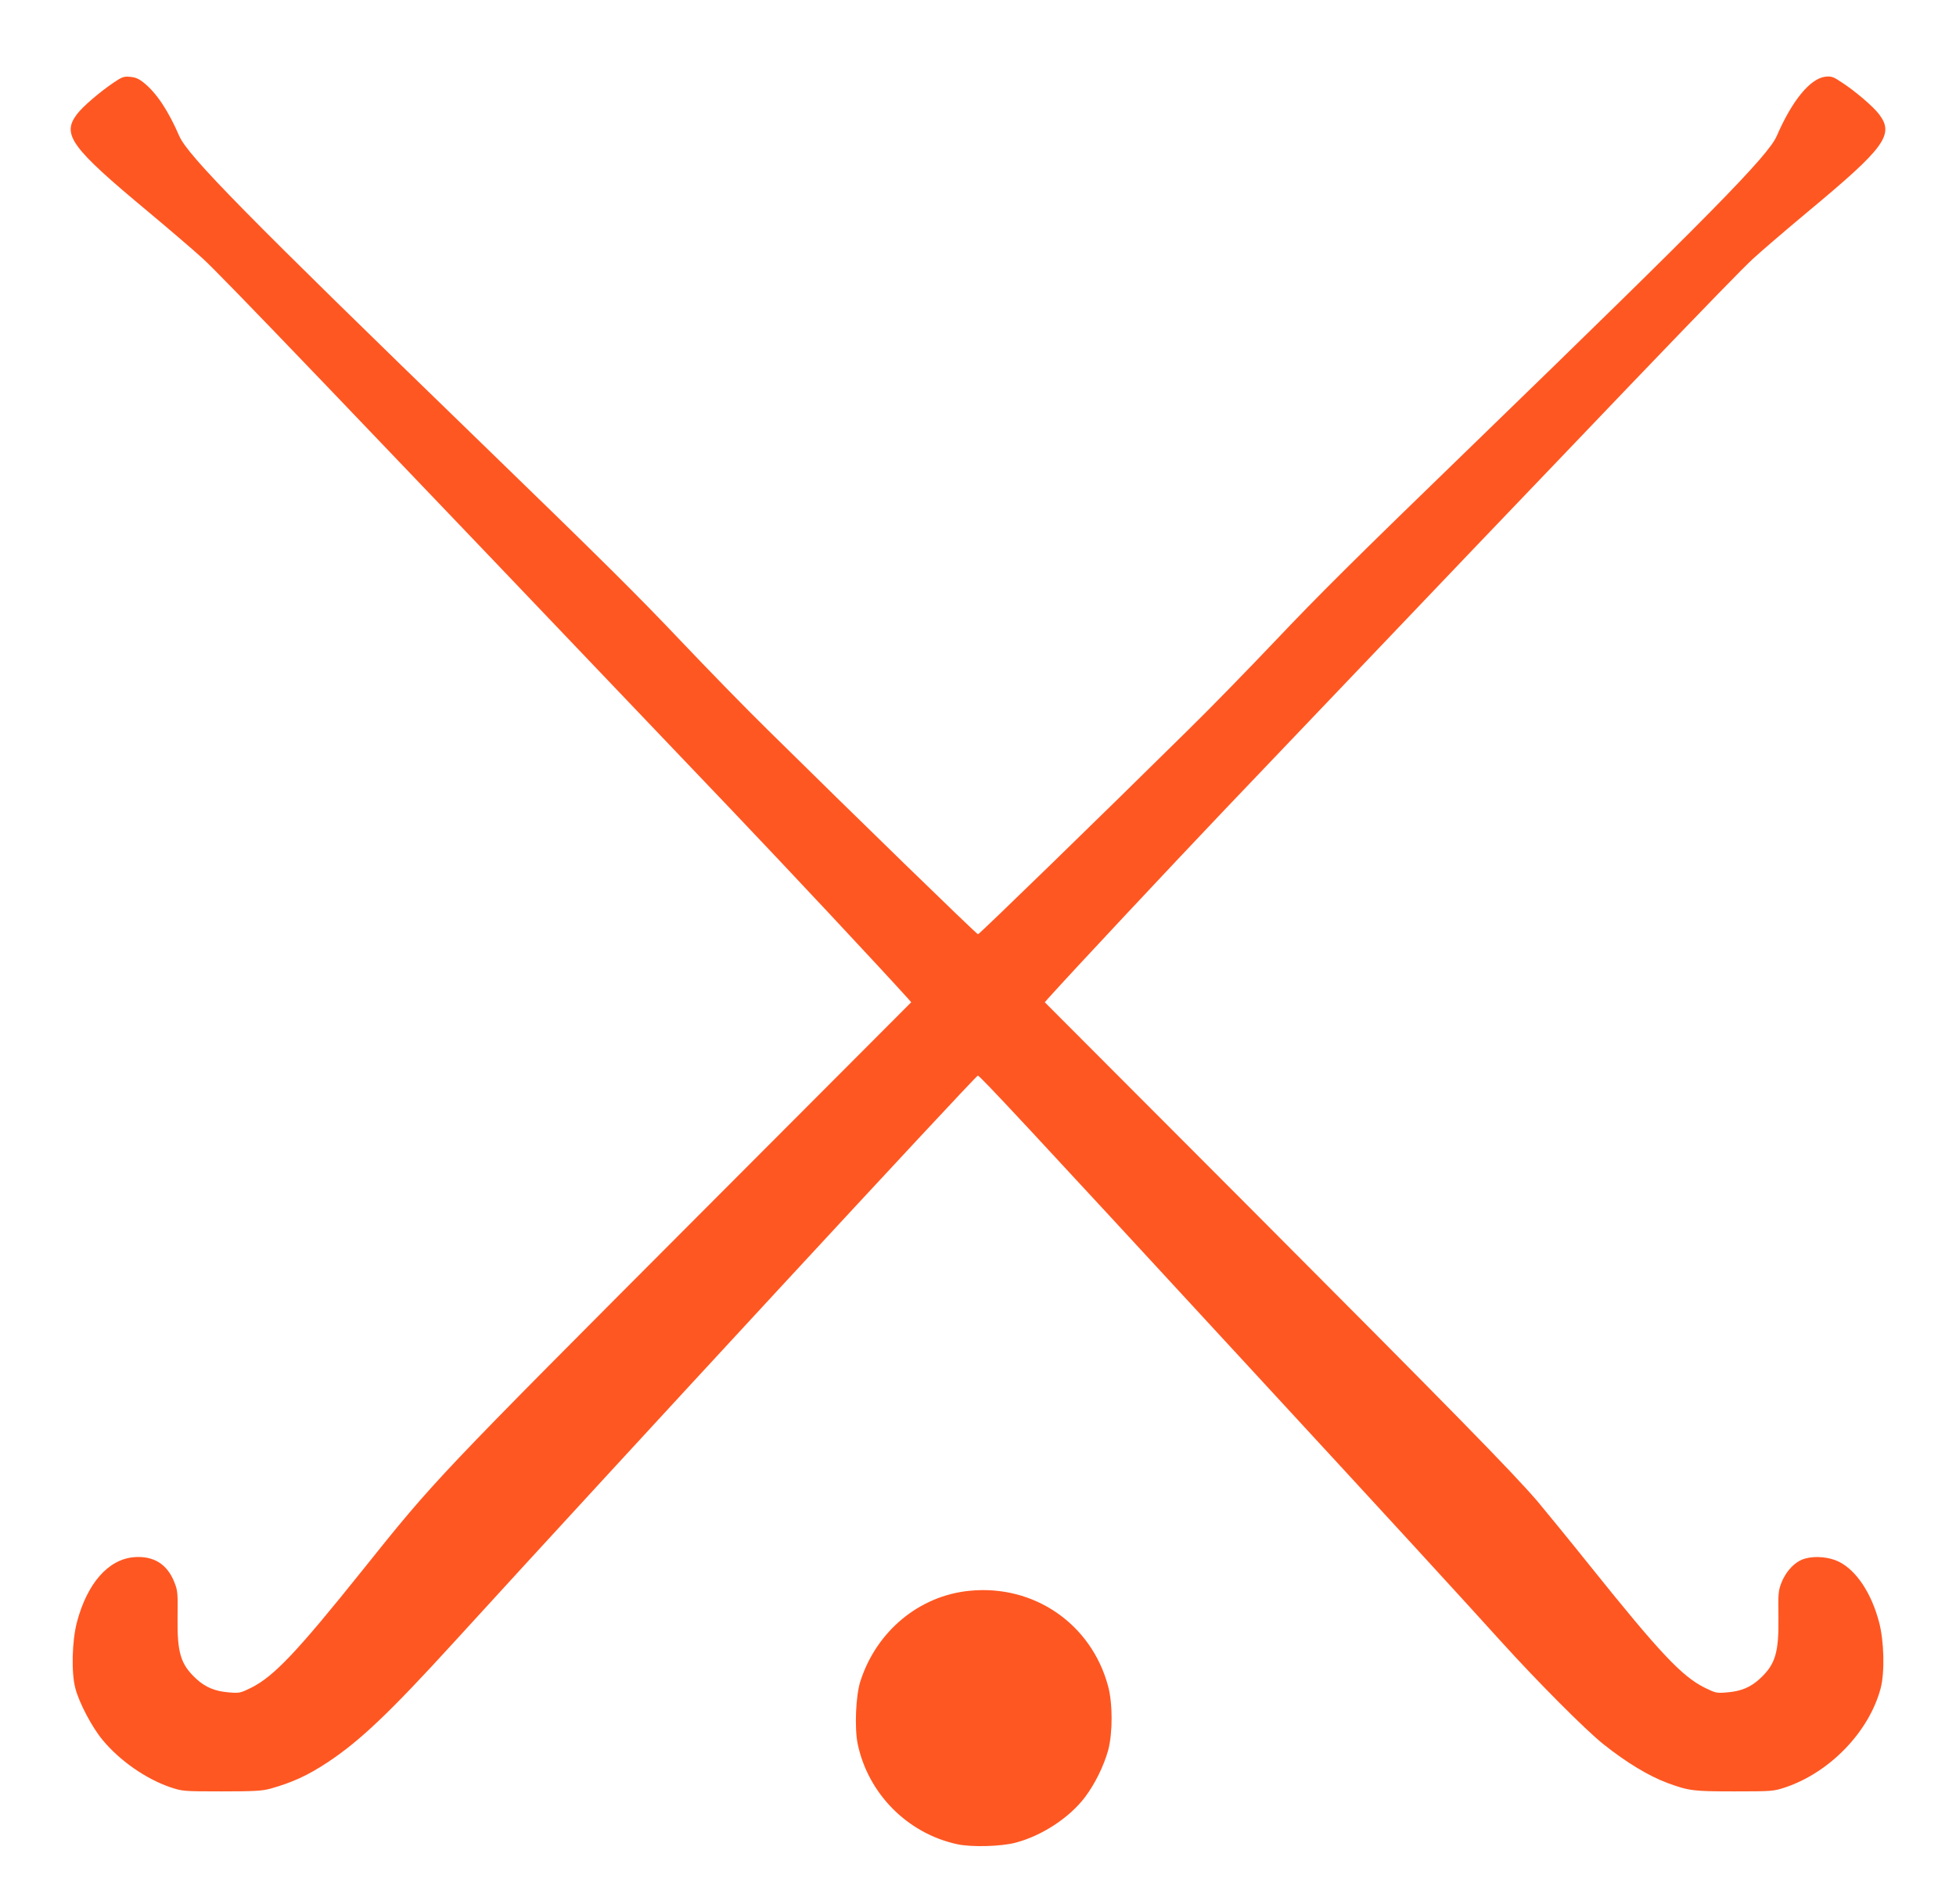
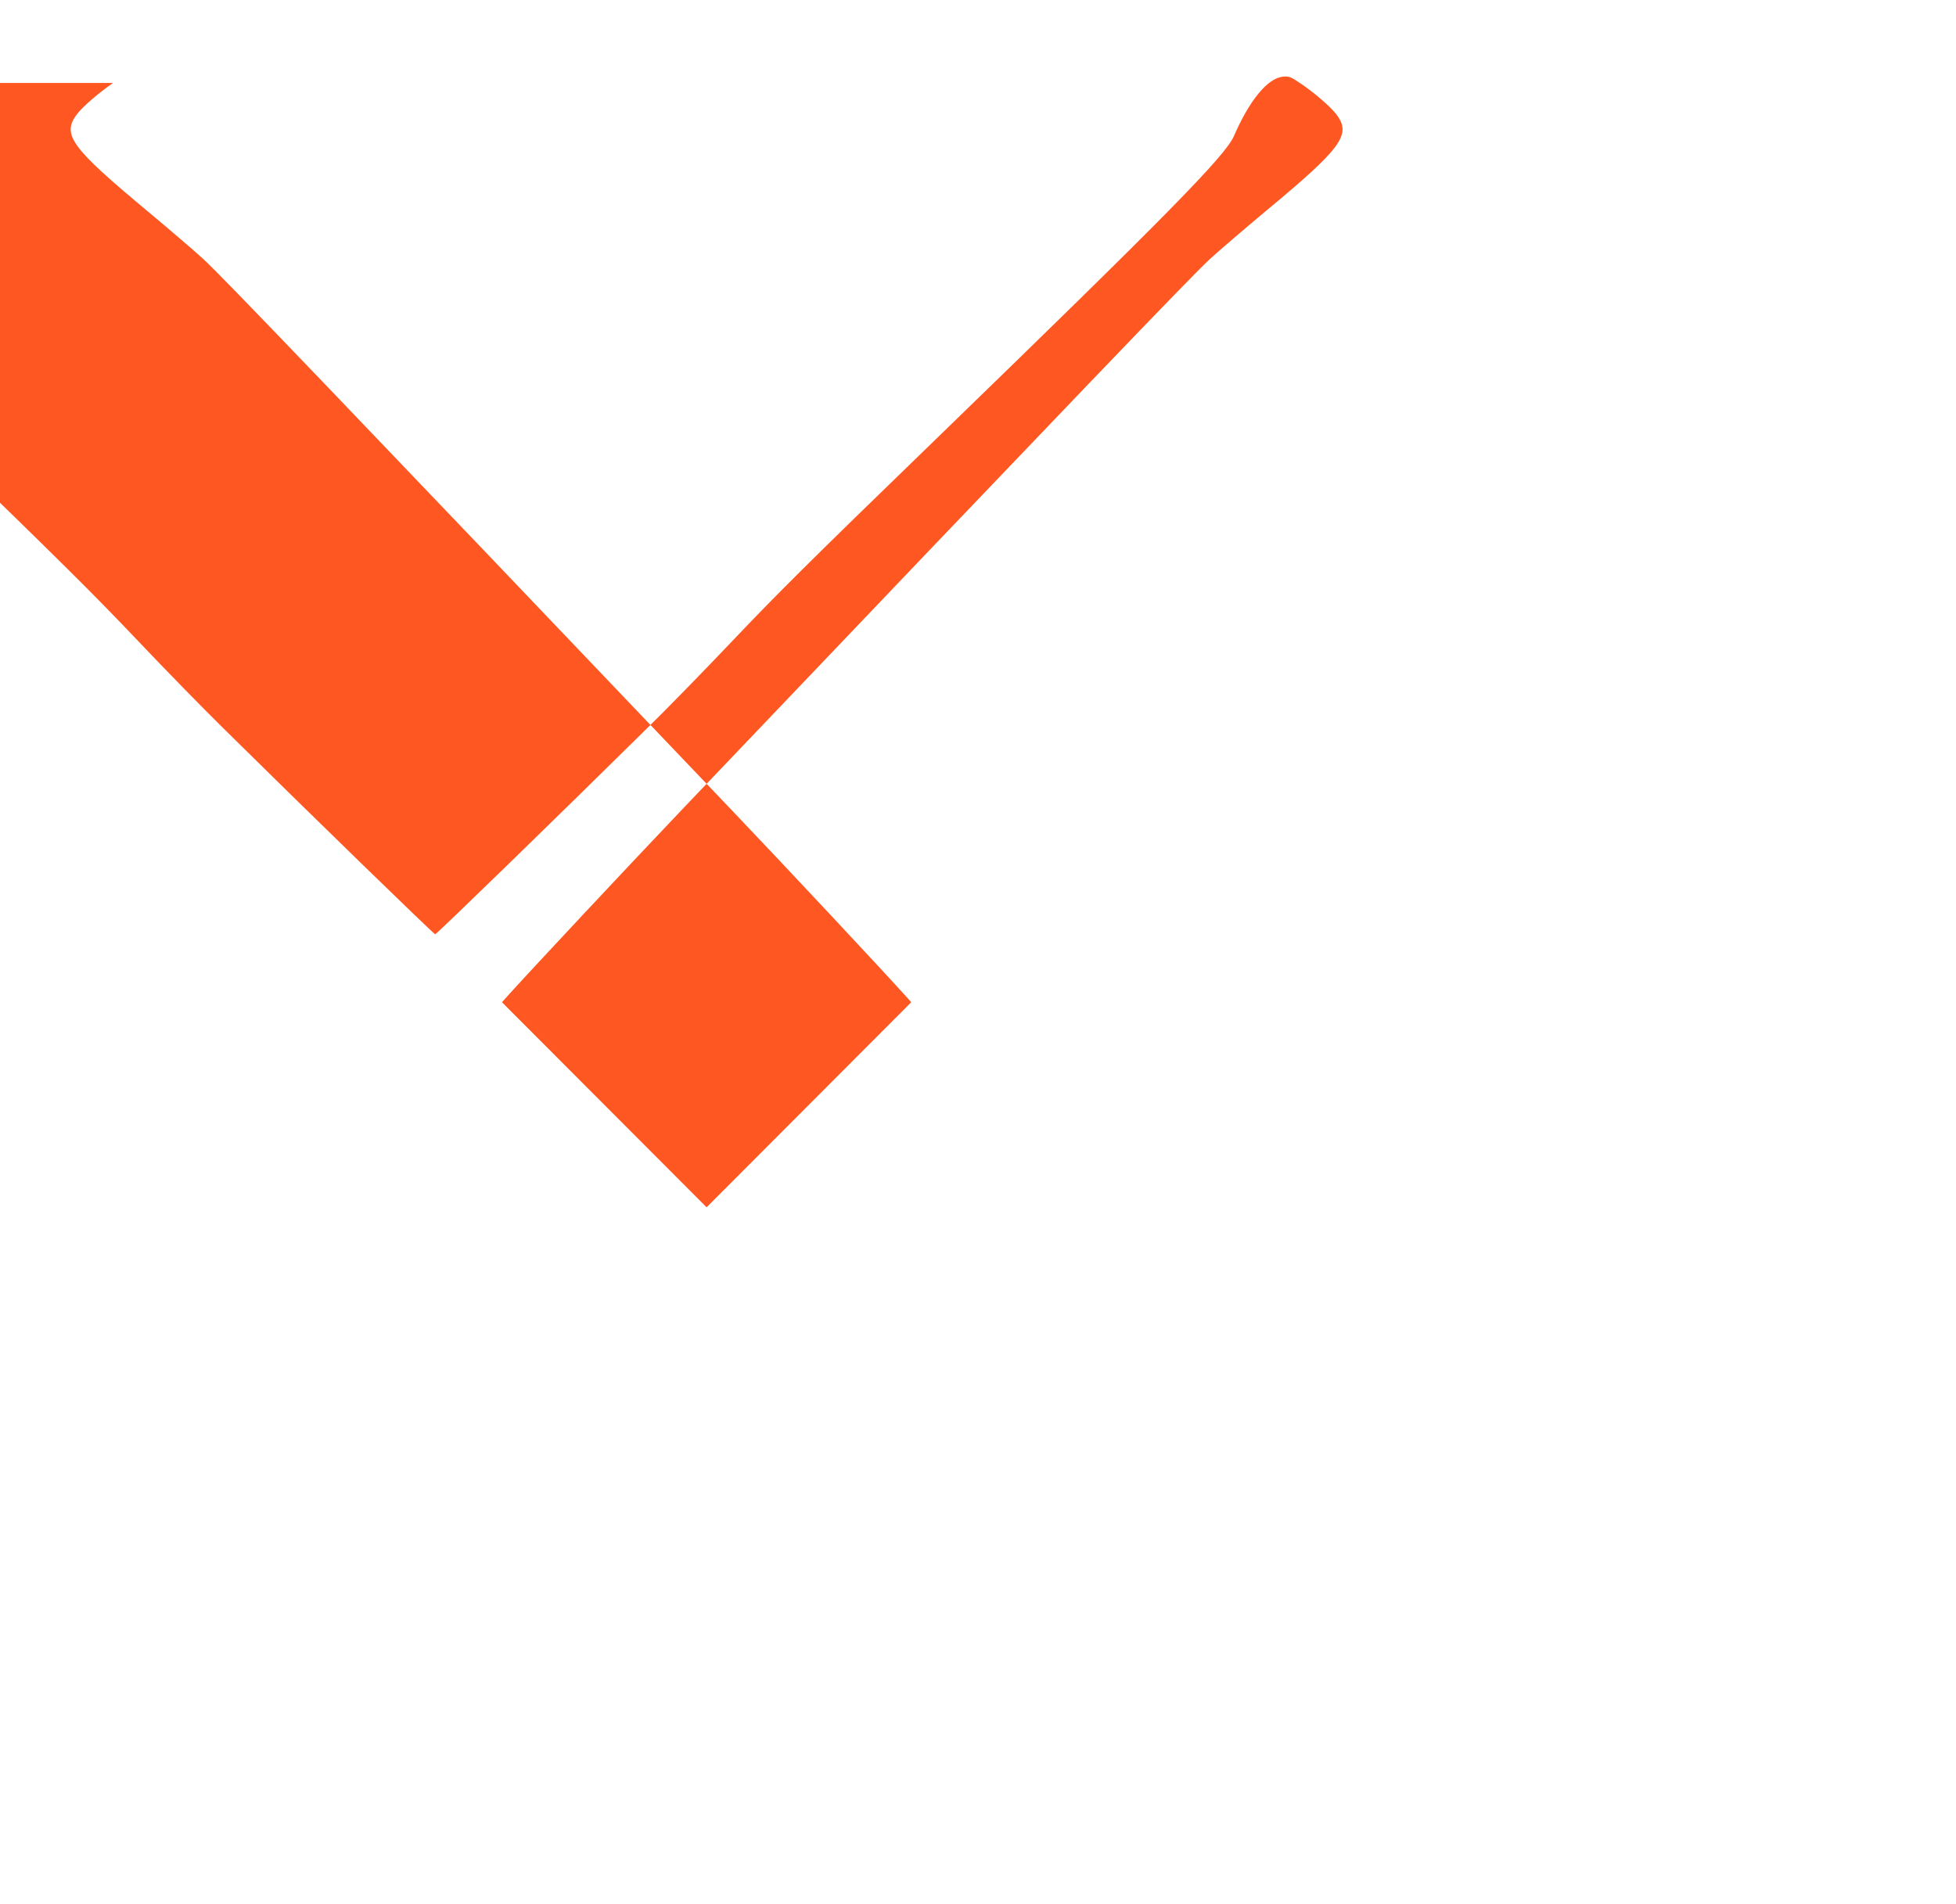
<svg xmlns="http://www.w3.org/2000/svg" version="1.0" width="1280pt" height="1246pt" viewBox="0 0 1280 1246" preserveAspectRatio="xMidYMid meet">
  <g transform="translate(0,1246) scale(0.1,-0.1)" fill="#ff5722" stroke="none">
-     <path d="M740 11917 c-93 -64 -199 -155 -236 -204 -102 -134 -40 -218 466 -639 146 -122 308 -261 361 -310 125 -115 855 -877 3455 -3604 383 -402 972 -1032 1157 -1237 l20 -23 -1339 -1342 c-1785 -1790 -1773 -1777 -2254 -2378 -430 -537 -579 -693 -727 -767 -69 -34 -77 -36 -145 -30 -90 7 -153 33 -213 88 -103 95 -126 170 -123 405 2 157 1 173 -21 228 -47 119 -136 174 -264 164 -169 -14 -307 -172 -374 -427 -32 -124 -37 -329 -10 -431 25 -96 109 -255 178 -338 112 -136 285 -256 444 -310 79 -26 84 -27 335 -27 215 0 265 3 320 18 143 40 245 87 375 173 211 140 402 321 829 789 1091 1196 3411 3705 3425 3705 13 0 315 -324 1731 -1860 981 -1063 1421 -1543 1694 -1845 240 -265 550 -576 666 -669 154 -123 299 -210 422 -256 142 -52 169 -55 438 -55 251 0 256 1 335 27 292 99 547 365 622 648 27 102 23 307 -10 431 -49 189 -148 339 -261 396 -62 32 -156 41 -223 22 -63 -17 -123 -78 -154 -155 -22 -55 -23 -71 -21 -228 3 -235 -20 -310 -123 -405 -60 -55 -123 -81 -213 -88 -68 -6 -76 -4 -145 30 -150 74 -294 227 -747 792 -145 181 -303 374 -350 430 -169 196 -559 594 -1884 1923 l-1339 1342 20 23 c184 204 775 835 1157 1237 2606 2734 3330 3488 3455 3604 53 49 215 188 361 310 507 421 568 505 466 639 -38 50 -157 152 -244 208 -55 37 -67 41 -107 37 -99 -12 -217 -155 -318 -388 -57 -131 -438 -518 -1977 -2010 -801 -776 -1016 -990 -1310 -1300 -170 -179 -422 -438 -562 -575 -569 -562 -1369 -1340 -1378 -1340 -9 0 -809 778 -1378 1340 -140 137 -392 396 -562 575 -294 310 -510 524 -1310 1300 -1541 1494 -1920 1879 -1977 2010 -71 164 -147 279 -229 346 -34 28 -56 38 -92 41 -42 4 -53 0 -112 -40z" />
-     <path d="M6345 2048 c-330 -32 -610 -265 -715 -593 -30 -94 -39 -307 -17 -411 69 -326 327 -585 652 -655 93 -20 284 -15 380 10 172 45 353 163 455 298 65 86 124 206 152 308 30 114 30 307 -1 420 -110 407 -485 665 -906 623z" />
+     <path d="M740 11917 c-93 -64 -199 -155 -236 -204 -102 -134 -40 -218 466 -639 146 -122 308 -261 361 -310 125 -115 855 -877 3455 -3604 383 -402 972 -1032 1157 -1237 l20 -23 -1339 -1342 l-1339 1342 20 23 c184 204 775 835 1157 1237 2606 2734 3330 3488 3455 3604 53 49 215 188 361 310 507 421 568 505 466 639 -38 50 -157 152 -244 208 -55 37 -67 41 -107 37 -99 -12 -217 -155 -318 -388 -57 -131 -438 -518 -1977 -2010 -801 -776 -1016 -990 -1310 -1300 -170 -179 -422 -438 -562 -575 -569 -562 -1369 -1340 -1378 -1340 -9 0 -809 778 -1378 1340 -140 137 -392 396 -562 575 -294 310 -510 524 -1310 1300 -1541 1494 -1920 1879 -1977 2010 -71 164 -147 279 -229 346 -34 28 -56 38 -92 41 -42 4 -53 0 -112 -40z" />
  </g>
</svg>